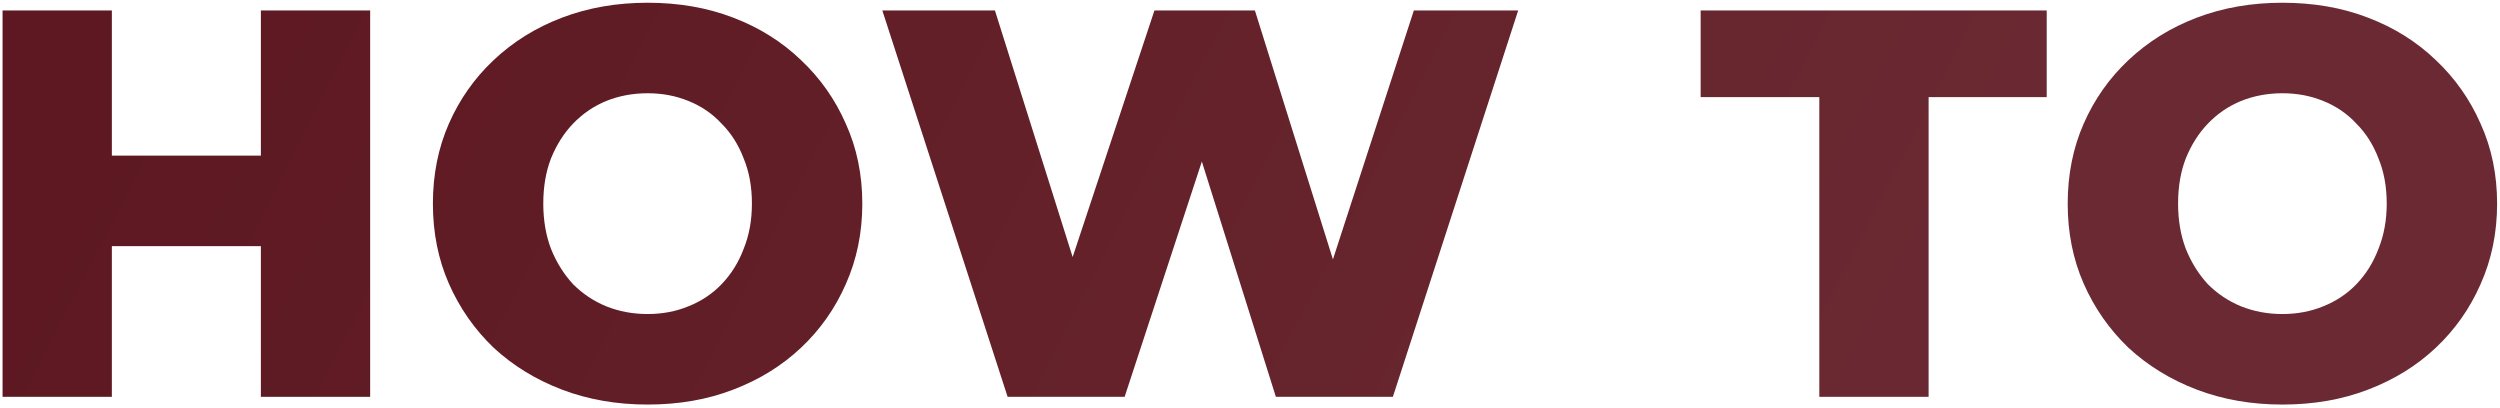
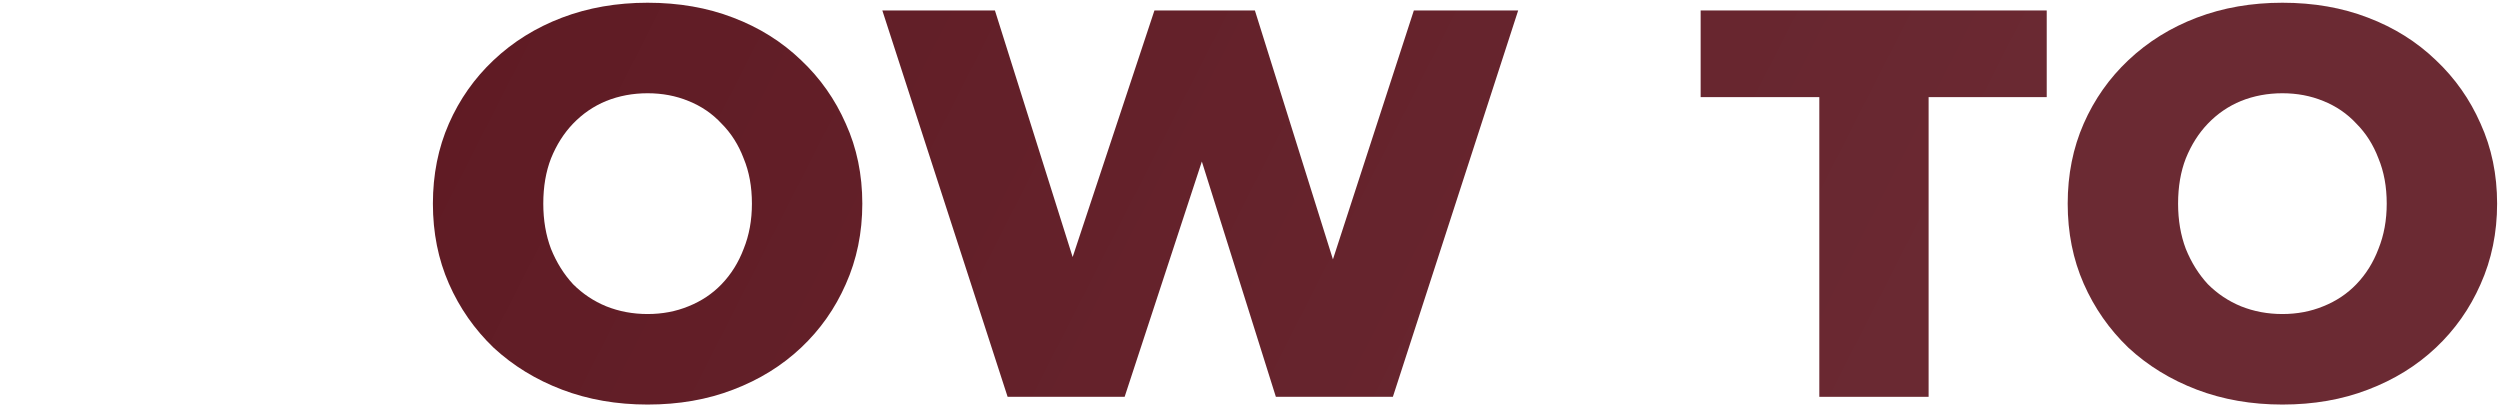
<svg xmlns="http://www.w3.org/2000/svg" width="693" height="113" viewBox="0 0 693 113" fill="none">
-   <path d="M72.314 2.9H102.608V110H72.314V2.9ZM31.004 110H0.71V2.9H31.004V110ZM74.456 68.231H28.862V43.139H74.456V68.231Z" fill="url(#paint0_linear_61_16)" />
  <path d="M179.516 112.142C170.948 112.142 163.043 110.765 155.801 108.011C148.559 105.257 142.235 101.381 136.829 96.383C131.525 91.283 127.394 85.367 124.436 78.635C121.478 71.903 119.999 64.508 119.999 56.45C119.999 48.392 121.478 40.997 124.436 34.265C127.394 27.533 131.525 21.668 136.829 16.67C142.235 11.57 148.559 7.643 155.801 4.889C163.043 2.135 170.948 0.758 179.516 0.758C188.186 0.758 196.091 2.135 203.231 4.889C210.473 7.643 216.746 11.57 222.05 16.67C227.354 21.668 231.485 27.533 234.443 34.265C237.503 40.997 239.033 48.392 239.033 56.45C239.033 64.508 237.503 71.954 234.443 78.788C231.485 85.52 227.354 91.385 222.05 96.383C216.746 101.381 210.473 105.257 203.231 108.011C196.091 110.765 188.186 112.142 179.516 112.142ZM179.516 87.05C183.596 87.05 187.37 86.336 190.838 84.908C194.408 83.48 197.468 81.44 200.018 78.788C202.67 76.034 204.71 72.77 206.138 68.996C207.668 65.222 208.433 61.04 208.433 56.45C208.433 51.758 207.668 47.576 206.138 43.904C204.71 40.13 202.67 36.917 200.018 34.265C197.468 31.511 194.408 29.42 190.838 27.992C187.37 26.564 183.596 25.85 179.516 25.85C175.436 25.85 171.611 26.564 168.041 27.992C164.573 29.42 161.513 31.511 158.861 34.265C156.311 36.917 154.271 40.13 152.741 43.904C151.313 47.576 150.599 51.758 150.599 56.45C150.599 61.04 151.313 65.222 152.741 68.996C154.271 72.77 156.311 76.034 158.861 78.788C161.513 81.44 164.573 83.48 168.041 84.908C171.611 86.336 175.436 87.05 179.516 87.05Z" fill="url(#paint1_linear_61_16)" />
  <path d="M279.312 110L244.581 2.9H275.793L305.016 95.618H289.257L320.01 2.9H347.856L376.926 95.618H361.779L391.92 2.9H420.837L386.106 110H353.67L328.884 31.205H337.605L311.748 110H279.312Z" fill="url(#paint2_linear_61_16)" />
  <path d="M504.315 110V26.921H471.42V2.9H567.351V26.921H534.609V110H504.315Z" fill="url(#paint3_linear_61_16)" />
  <path d="M632.682 112.142C624.114 112.142 616.209 110.765 608.967 108.011C601.725 105.257 595.402 101.381 589.996 96.383C584.692 91.283 580.561 85.367 577.603 78.635C574.645 71.903 573.165 64.508 573.165 56.45C573.165 48.392 574.645 40.997 577.603 34.265C580.561 27.533 584.692 21.668 589.996 16.67C595.402 11.57 601.725 7.643 608.967 4.889C616.209 2.135 624.114 0.758 632.682 0.758C641.352 0.758 649.257 2.135 656.397 4.889C663.639 7.643 669.913 11.57 675.217 16.67C680.521 21.668 684.652 27.533 687.61 34.265C690.67 40.997 692.199 48.392 692.199 56.45C692.199 64.508 690.67 71.954 687.61 78.788C684.652 85.52 680.521 91.385 675.217 96.383C669.913 101.381 663.639 105.257 656.397 108.011C649.257 110.765 641.352 112.142 632.682 112.142ZM632.682 87.05C636.762 87.05 640.536 86.336 644.004 84.908C647.574 83.48 650.634 81.44 653.184 78.788C655.836 76.034 657.876 72.77 659.304 68.996C660.834 65.222 661.6 61.04 661.6 56.45C661.6 51.758 660.834 47.576 659.304 43.904C657.876 40.13 655.836 36.917 653.184 34.265C650.634 31.511 647.574 29.42 644.004 27.992C640.536 26.564 636.762 25.85 632.682 25.85C628.602 25.85 624.777 26.564 621.207 27.992C617.739 29.42 614.679 31.511 612.027 34.265C609.477 36.917 607.438 40.13 605.908 43.904C604.48 47.576 603.765 51.758 603.765 56.45C603.765 61.04 604.48 65.222 605.908 68.996C607.438 72.77 609.477 76.034 612.027 78.788C614.679 81.44 617.739 83.48 621.207 84.908C624.777 86.336 628.602 87.05 632.682 87.05Z" fill="url(#paint4_linear_61_16)" />
  <defs>
    <linearGradient id="paint0_linear_61_16" x1="53.472" y1="-22" x2="504.406" y2="207.865" gradientUnits="userSpaceOnUse">
      <stop stop-color="#5D1821" />
      <stop offset="1" stop-color="#6B2A33" />
    </linearGradient>
    <linearGradient id="paint1_linear_61_16" x1="53.472" y1="-22" x2="504.406" y2="207.865" gradientUnits="userSpaceOnUse">
      <stop stop-color="#5D1821" />
      <stop offset="1" stop-color="#6B2A33" />
    </linearGradient>
    <linearGradient id="paint2_linear_61_16" x1="53.472" y1="-22" x2="504.406" y2="207.865" gradientUnits="userSpaceOnUse">
      <stop stop-color="#5D1821" />
      <stop offset="1" stop-color="#6B2A33" />
    </linearGradient>
    <linearGradient id="paint3_linear_61_16" x1="53.472" y1="-22" x2="504.406" y2="207.865" gradientUnits="userSpaceOnUse">
      <stop stop-color="#5D1821" />
      <stop offset="1" stop-color="#6B2A33" />
    </linearGradient>
    <linearGradient id="paint4_linear_61_16" x1="53.472" y1="-22" x2="504.406" y2="207.865" gradientUnits="userSpaceOnUse">
      <stop stop-color="#5D1821" />
      <stop offset="1" stop-color="#6B2A33" />
    </linearGradient>
  </defs>
</svg>